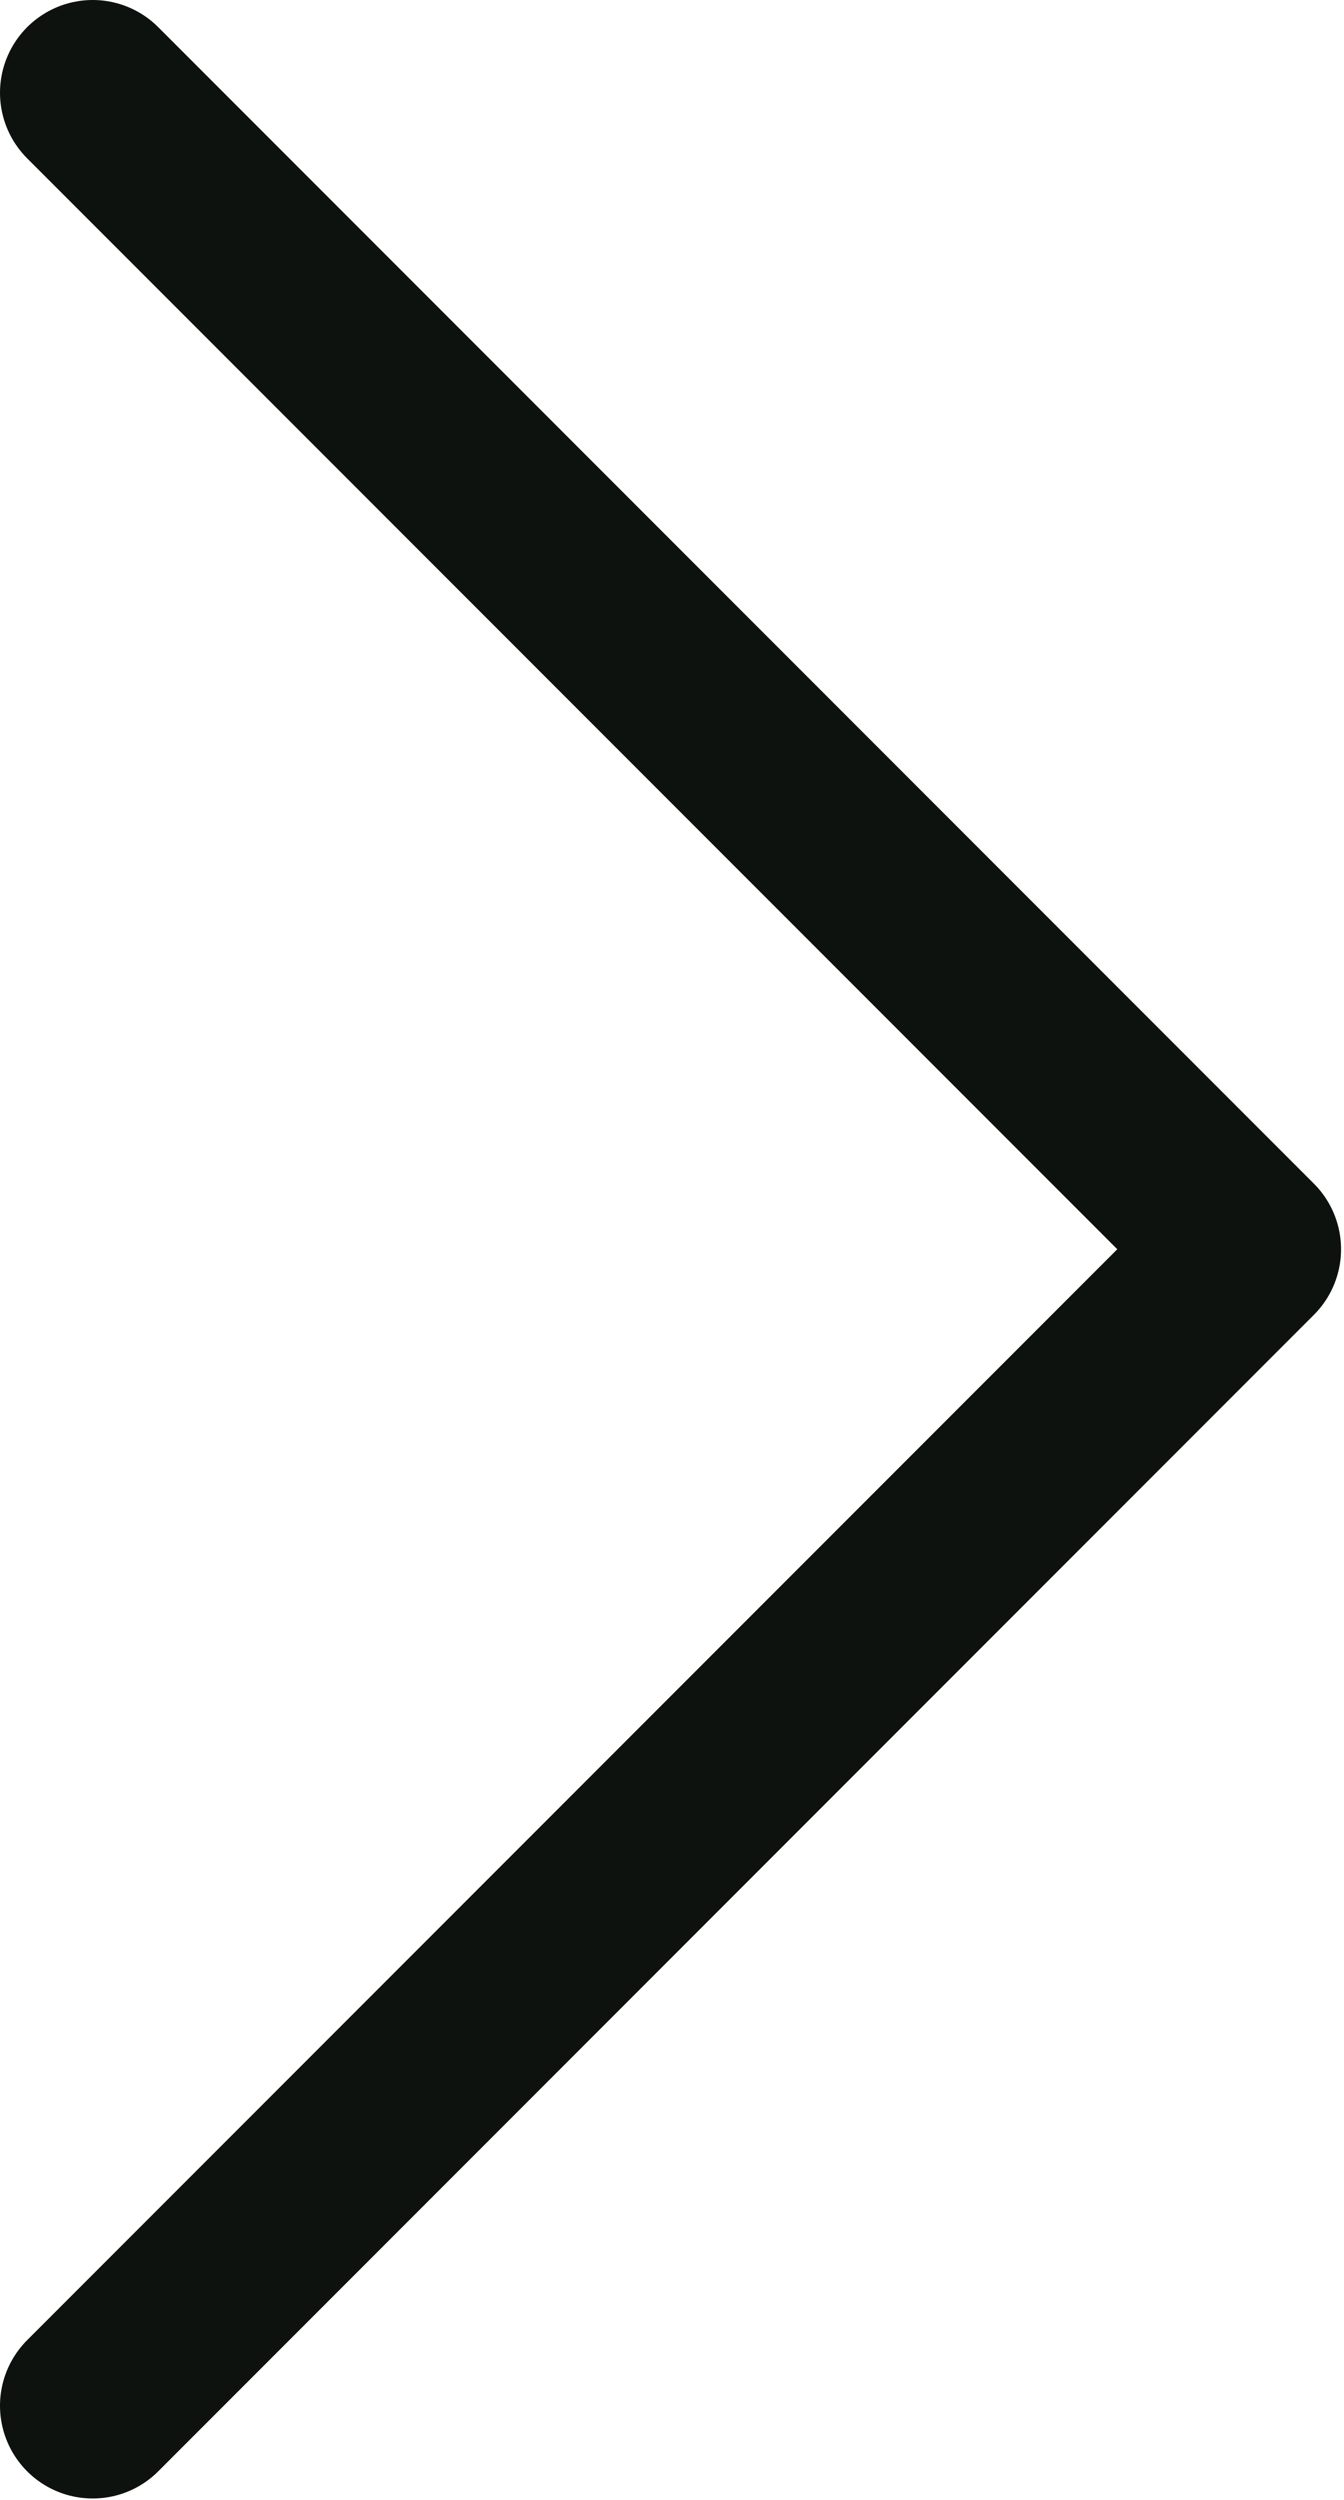
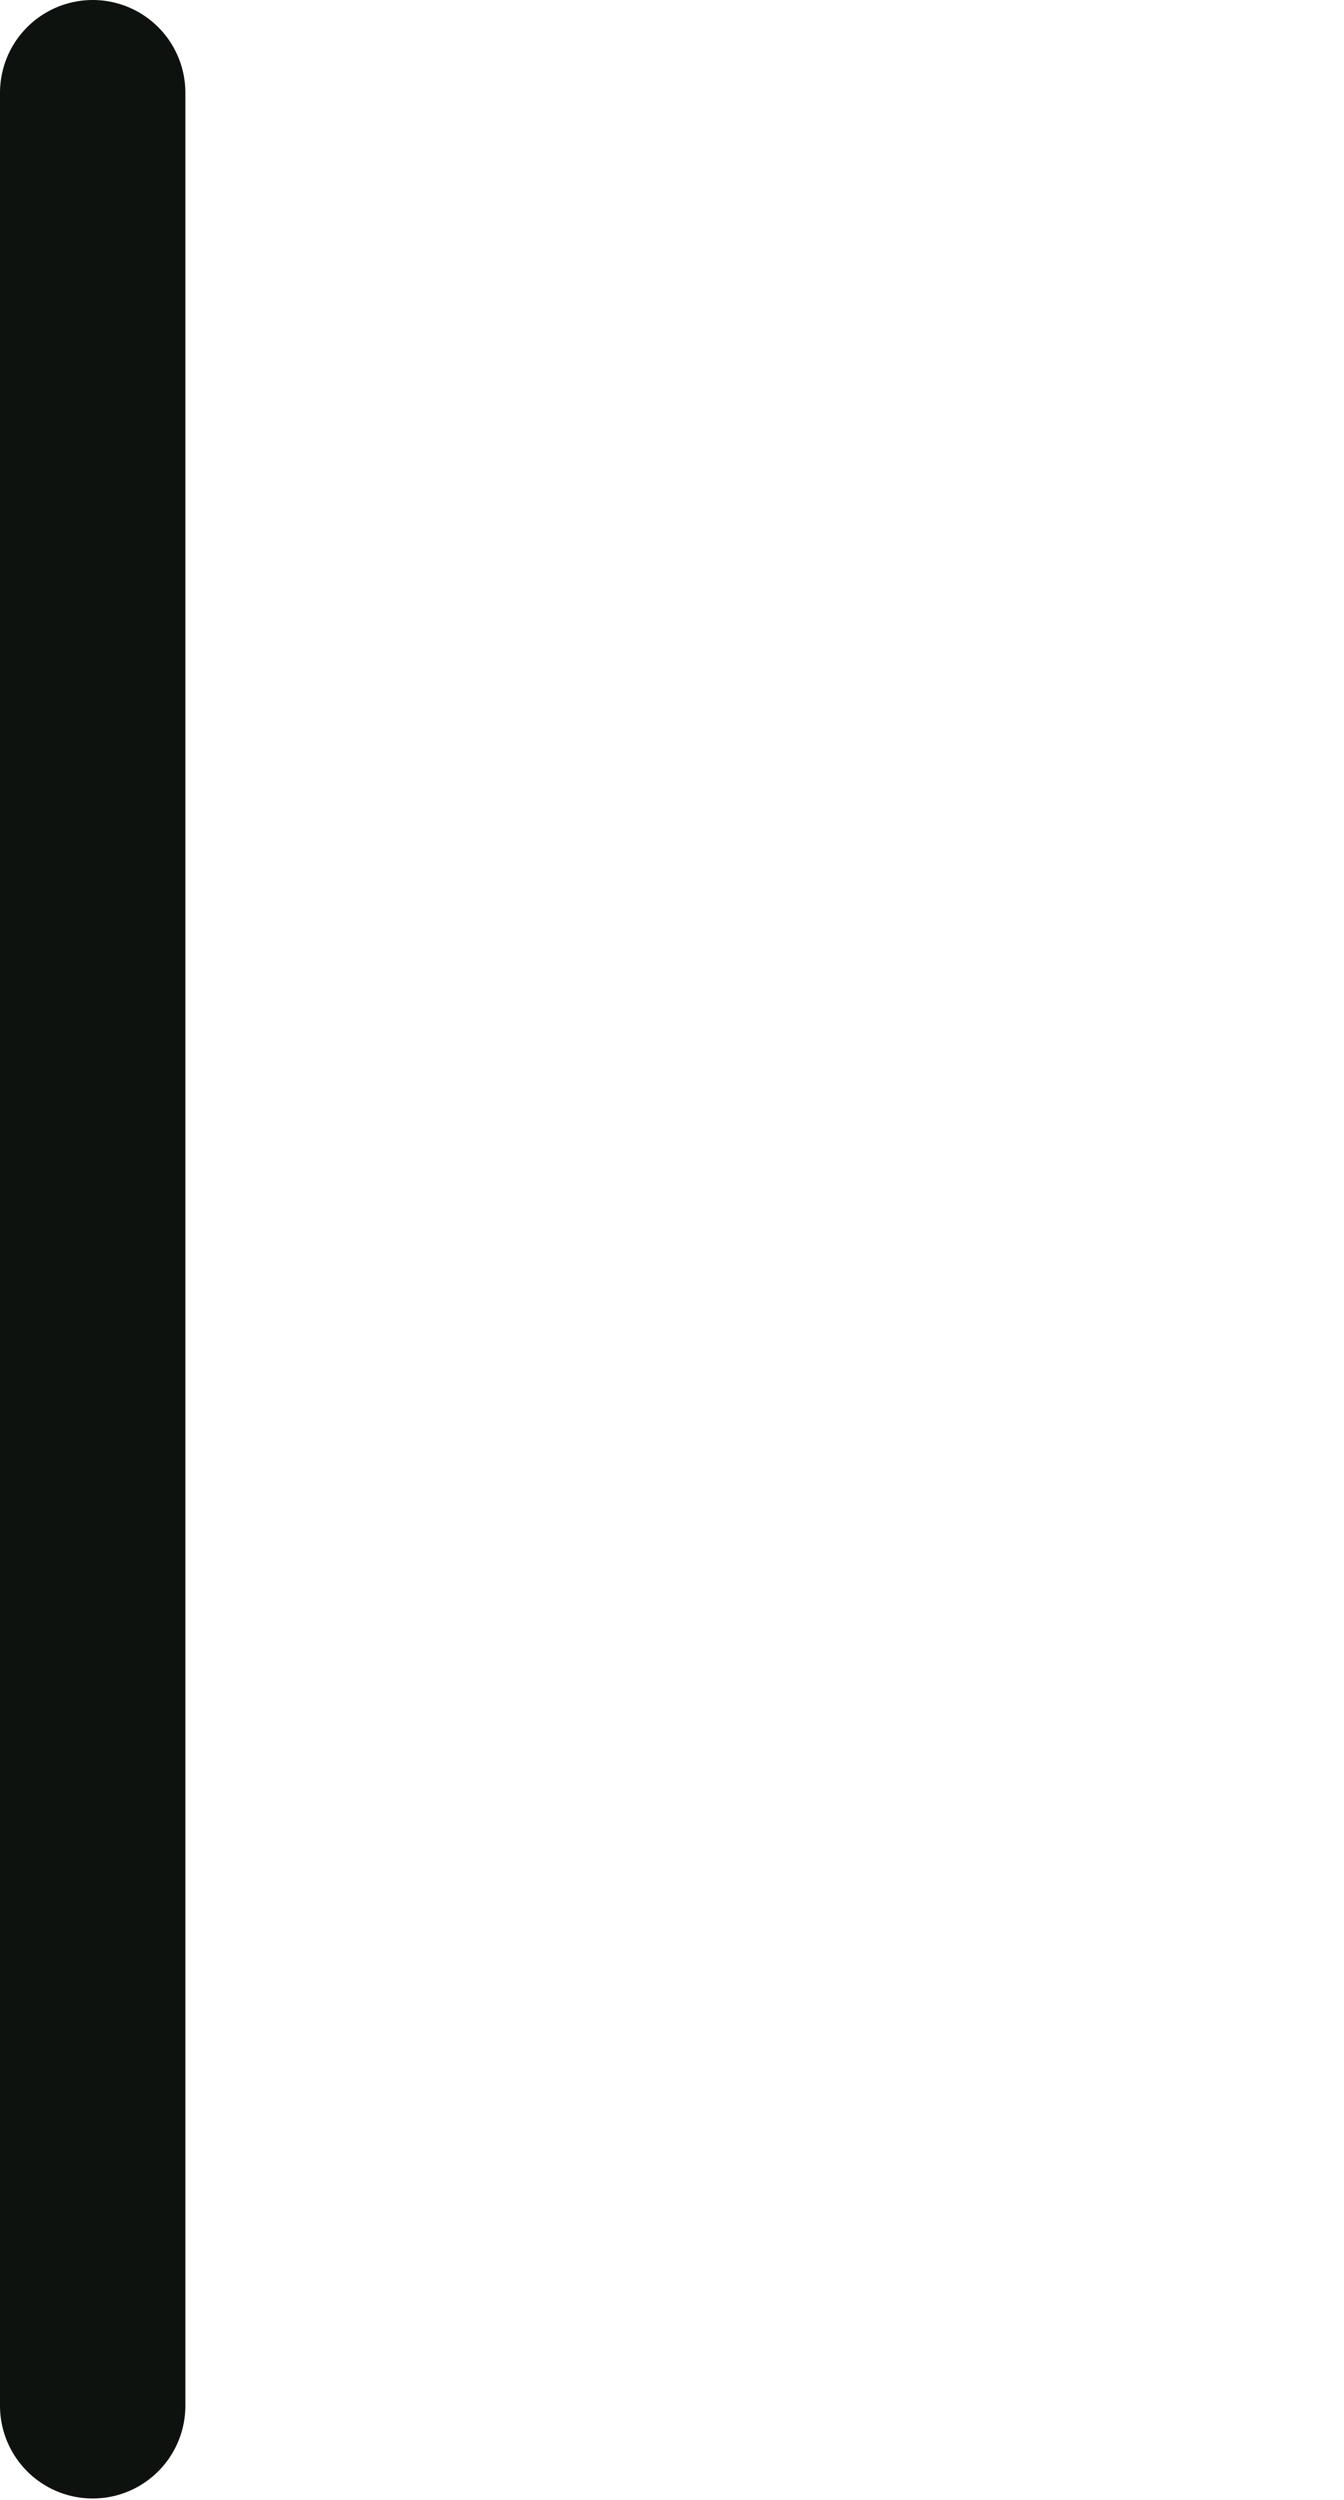
<svg xmlns="http://www.w3.org/2000/svg" width="290" height="539" viewBox="0 0 290 539" fill="none">
-   <path d="M20 518.728L269.364 269.364L20 20" stroke="#0D120E" stroke-width="40" stroke-linecap="round" stroke-linejoin="round" />
+   <path d="M20 518.728L20 20" stroke="#0D120E" stroke-width="40" stroke-linecap="round" stroke-linejoin="round" />
</svg>